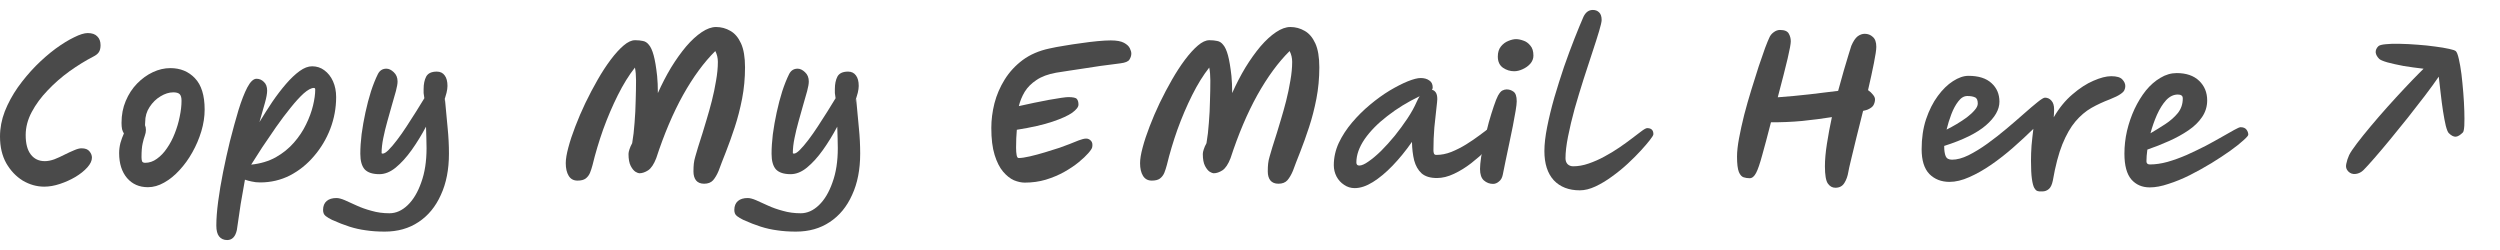
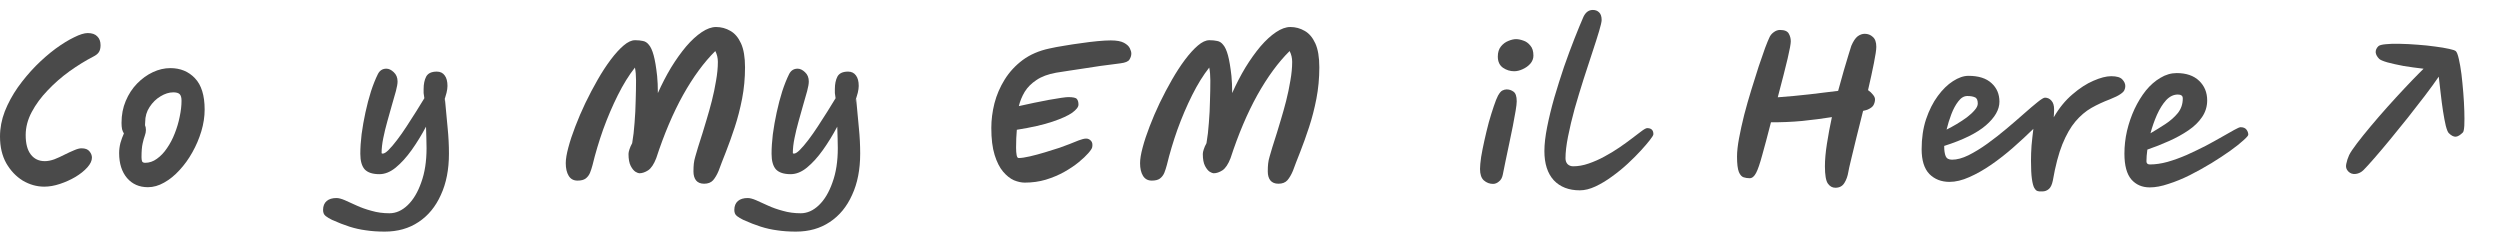
<svg xmlns="http://www.w3.org/2000/svg" width="190" height="19" viewBox="0 0 190 19" fill="none">
  <path d="M6.192 11.271C6.48 11.271 6.684 11.35 6.805 11.508C6.926 11.657 6.987 11.815 6.987 11.982C6.987 12.215 6.87 12.461 6.638 12.721C6.406 12.982 6.103 13.223 5.732 13.447C5.369 13.66 4.978 13.837 4.56 13.976C4.142 14.116 3.742 14.186 3.361 14.186C2.794 14.186 2.25 14.032 1.729 13.726C1.218 13.409 0.8 12.968 0.474 12.401C0.158 11.834 0 11.159 0 10.379C0 9.737 0.121 9.1 0.363 8.468C0.614 7.836 0.944 7.227 1.353 6.641C1.771 6.056 2.227 5.512 2.719 5.01C3.221 4.508 3.723 4.071 4.225 3.699C4.737 3.327 5.206 3.039 5.634 2.834C6.062 2.62 6.406 2.513 6.666 2.513C6.991 2.513 7.233 2.597 7.391 2.764C7.558 2.923 7.642 3.146 7.642 3.434C7.642 3.666 7.596 3.848 7.503 3.978C7.419 4.099 7.284 4.205 7.098 4.298C6.503 4.605 5.899 4.977 5.285 5.414C4.681 5.851 4.128 6.334 3.626 6.864C3.124 7.385 2.719 7.934 2.413 8.51C2.106 9.086 1.952 9.672 1.952 10.267C1.952 10.918 2.083 11.411 2.343 11.745C2.603 12.08 2.956 12.247 3.403 12.247C3.626 12.247 3.868 12.201 4.128 12.108C4.388 12.006 4.644 11.889 4.895 11.759C5.155 11.629 5.397 11.518 5.62 11.425C5.852 11.322 6.043 11.271 6.192 11.271Z" fill="#4A4A4A" />
  <path d="M11.244 14.227C10.584 14.227 10.054 13.995 9.654 13.53C9.254 13.056 9.054 12.424 9.054 11.634C9.054 11.383 9.087 11.127 9.152 10.867C9.226 10.606 9.315 10.365 9.417 10.142C9.361 10.058 9.315 9.951 9.277 9.821C9.249 9.681 9.236 9.519 9.236 9.333C9.236 8.728 9.342 8.175 9.556 7.673C9.77 7.162 10.058 6.72 10.421 6.348C10.783 5.977 11.183 5.688 11.62 5.484C12.057 5.279 12.499 5.177 12.945 5.177C13.707 5.177 14.33 5.433 14.814 5.944C15.306 6.455 15.553 7.25 15.553 8.329C15.553 8.868 15.469 9.416 15.302 9.974C15.134 10.532 14.907 11.067 14.618 11.578C14.339 12.08 14.014 12.531 13.642 12.931C13.28 13.33 12.889 13.646 12.471 13.879C12.062 14.111 11.653 14.227 11.244 14.227ZM11.021 9.514C11.067 9.616 11.09 9.737 11.09 9.877C11.09 10.016 11.062 10.16 11.007 10.309C10.951 10.458 10.895 10.658 10.839 10.909C10.783 11.15 10.755 11.499 10.755 11.954C10.755 12.075 10.77 12.178 10.797 12.261C10.835 12.336 10.914 12.373 11.034 12.373C11.351 12.373 11.648 12.271 11.927 12.066C12.215 11.861 12.471 11.592 12.694 11.257C12.926 10.922 13.122 10.551 13.28 10.142C13.447 9.723 13.572 9.3 13.656 8.873C13.749 8.436 13.796 8.031 13.796 7.659C13.796 7.418 13.749 7.25 13.656 7.157C13.563 7.064 13.4 7.018 13.168 7.018C12.852 7.018 12.527 7.12 12.192 7.325C11.867 7.52 11.592 7.789 11.369 8.133C11.146 8.468 11.034 8.849 11.034 9.277C11.034 9.361 11.03 9.44 11.021 9.514Z" fill="#4A4A4A" />
-   <path d="M17.263 18.244C17.003 18.244 16.799 18.151 16.65 17.965C16.51 17.788 16.441 17.514 16.441 17.142C16.441 16.631 16.487 16.022 16.58 15.315C16.673 14.609 16.799 13.86 16.956 13.07C17.115 12.28 17.287 11.504 17.473 10.741C17.696 9.867 17.914 9.072 18.128 8.357C18.351 7.641 18.574 7.069 18.797 6.641C19.03 6.204 19.262 5.986 19.495 5.986C19.708 5.986 19.894 6.065 20.052 6.223C20.22 6.372 20.303 6.595 20.303 6.892C20.303 7.106 20.248 7.413 20.136 7.813C20.024 8.203 19.885 8.691 19.718 9.277C20.034 8.756 20.359 8.245 20.694 7.743C21.038 7.241 21.387 6.785 21.74 6.376C22.093 5.967 22.437 5.642 22.772 5.4C23.106 5.158 23.422 5.038 23.72 5.038C24.073 5.038 24.385 5.14 24.654 5.344C24.933 5.549 25.152 5.828 25.31 6.181C25.468 6.534 25.547 6.934 25.547 7.38C25.547 8.208 25.398 9.012 25.101 9.793C24.803 10.565 24.389 11.257 23.859 11.871C23.339 12.484 22.73 12.972 22.033 13.335C21.335 13.688 20.582 13.865 19.773 13.865C19.541 13.865 19.327 13.842 19.132 13.795C18.946 13.758 18.774 13.711 18.616 13.656C18.504 14.251 18.398 14.86 18.295 15.483C18.202 16.115 18.105 16.779 18.002 17.477C17.891 17.988 17.645 18.244 17.263 18.244ZM23.859 6.683C23.655 6.683 23.395 6.823 23.078 7.101C22.772 7.38 22.437 7.748 22.074 8.203C21.712 8.649 21.345 9.137 20.973 9.667C20.61 10.188 20.262 10.699 19.927 11.201C19.602 11.703 19.323 12.14 19.09 12.512C19.797 12.438 20.42 12.252 20.959 11.954C21.498 11.648 21.958 11.276 22.339 10.839C22.721 10.402 23.027 9.942 23.26 9.458C23.502 8.965 23.678 8.487 23.79 8.022C23.901 7.557 23.957 7.153 23.957 6.809C23.957 6.725 23.924 6.683 23.859 6.683Z" fill="#4A4A4A" />
  <path d="M29.239 17.602C28.718 17.602 28.244 17.57 27.816 17.505C27.389 17.449 26.97 17.356 26.561 17.226C26.152 17.096 25.711 16.924 25.236 16.71C25.041 16.617 24.879 16.519 24.748 16.417C24.618 16.315 24.553 16.161 24.553 15.957C24.553 15.659 24.646 15.431 24.832 15.273C25.009 15.125 25.255 15.05 25.571 15.05C25.739 15.05 25.952 15.106 26.213 15.218C26.473 15.338 26.77 15.473 27.105 15.622C27.449 15.78 27.83 15.915 28.249 16.026C28.667 16.147 29.118 16.208 29.601 16.208C30.094 16.208 30.554 16.003 30.982 15.594C31.41 15.185 31.754 14.609 32.014 13.865C32.284 13.13 32.418 12.261 32.418 11.257C32.418 11.025 32.414 10.774 32.404 10.504C32.395 10.225 32.386 9.932 32.377 9.626C32.042 10.258 31.679 10.848 31.289 11.397C30.898 11.945 30.494 12.391 30.076 12.735C29.666 13.07 29.253 13.237 28.834 13.237C28.323 13.237 27.951 13.117 27.719 12.875C27.496 12.624 27.384 12.229 27.384 11.69C27.384 11.234 27.417 10.736 27.482 10.197C27.556 9.649 27.654 9.096 27.775 8.538C27.895 7.98 28.035 7.45 28.193 6.948C28.36 6.437 28.537 5.995 28.723 5.623C28.862 5.354 29.076 5.219 29.364 5.219C29.55 5.219 29.736 5.307 29.922 5.484C30.117 5.66 30.215 5.898 30.215 6.195C30.215 6.362 30.173 6.604 30.09 6.92C30.006 7.236 29.904 7.594 29.783 7.994C29.671 8.384 29.555 8.798 29.434 9.235C29.313 9.663 29.211 10.086 29.127 10.504C29.044 10.913 29.002 11.285 29.002 11.62C29.002 11.657 29.03 11.675 29.085 11.675C29.197 11.675 29.346 11.583 29.532 11.397C29.727 11.201 29.941 10.95 30.173 10.644C30.415 10.328 30.657 9.983 30.898 9.612C31.149 9.23 31.391 8.854 31.623 8.482C31.856 8.11 32.065 7.771 32.251 7.464C32.223 7.315 32.205 7.185 32.195 7.074C32.195 6.953 32.195 6.85 32.195 6.767C32.195 6.386 32.26 6.07 32.391 5.819C32.53 5.567 32.8 5.442 33.199 5.442C33.46 5.442 33.66 5.54 33.799 5.735C33.938 5.921 34.008 6.186 34.008 6.53C34.008 6.678 33.985 6.85 33.938 7.046C33.892 7.232 33.799 7.529 33.66 7.938L33.813 7.506C33.897 8.343 33.966 9.086 34.022 9.737C34.087 10.388 34.12 11.034 34.12 11.675C34.12 12.884 33.915 13.93 33.506 14.813C33.106 15.706 32.539 16.394 31.805 16.877C31.08 17.361 30.224 17.602 29.239 17.602Z" fill="#4A4A4A" />
  <path d="M53.512 13.963C53.243 13.963 53.038 13.879 52.899 13.711C52.769 13.544 52.703 13.316 52.703 13.028C52.703 12.796 52.713 12.596 52.731 12.429C52.75 12.261 52.787 12.085 52.843 11.899C52.899 11.703 52.968 11.466 53.052 11.187C53.145 10.899 53.261 10.532 53.401 10.086C53.484 9.825 53.587 9.486 53.708 9.068C53.838 8.64 53.968 8.175 54.098 7.673C54.228 7.162 54.335 6.651 54.419 6.139C54.512 5.619 54.558 5.14 54.558 4.703C54.558 4.405 54.493 4.131 54.363 3.88C53.498 4.735 52.68 5.851 51.909 7.227C51.146 8.603 50.468 10.202 49.873 12.024C49.696 12.48 49.491 12.787 49.259 12.944C49.027 13.093 48.803 13.168 48.59 13.168C48.525 13.168 48.427 13.13 48.297 13.056C48.167 12.972 48.046 12.824 47.934 12.61C47.823 12.396 47.767 12.094 47.767 11.703C47.767 11.61 47.79 11.494 47.837 11.355C47.883 11.206 47.953 11.048 48.046 10.881C48.129 10.397 48.19 9.881 48.227 9.333C48.273 8.775 48.301 8.222 48.311 7.673C48.329 7.115 48.339 6.595 48.339 6.111C48.339 5.739 48.311 5.414 48.255 5.135C47.799 5.712 47.367 6.409 46.958 7.227C46.549 8.045 46.177 8.914 45.842 9.835C45.517 10.755 45.247 11.657 45.034 12.54C44.978 12.754 44.913 12.954 44.838 13.14C44.764 13.316 44.652 13.46 44.504 13.572C44.364 13.674 44.16 13.726 43.89 13.726C43.593 13.726 43.369 13.605 43.221 13.363C43.072 13.121 42.998 12.8 42.998 12.401C42.998 12.094 43.063 11.699 43.193 11.215C43.323 10.723 43.5 10.188 43.723 9.612C43.946 9.026 44.202 8.431 44.49 7.827C44.787 7.213 45.099 6.623 45.424 6.056C45.749 5.488 46.08 4.982 46.414 4.536C46.758 4.08 47.084 3.722 47.39 3.462C47.706 3.192 47.995 3.057 48.255 3.057C48.264 3.057 48.278 3.057 48.297 3.057C48.501 3.057 48.687 3.076 48.855 3.113C49.031 3.141 49.185 3.239 49.315 3.406C49.454 3.564 49.575 3.829 49.677 4.201C49.78 4.573 49.868 5.098 49.942 5.777C49.961 5.944 49.975 6.144 49.984 6.376C49.993 6.599 49.998 6.832 49.998 7.074C50.305 6.386 50.64 5.739 51.002 5.135C51.374 4.531 51.755 3.996 52.146 3.531C52.545 3.067 52.941 2.704 53.331 2.444C53.721 2.183 54.084 2.053 54.419 2.053C54.809 2.053 55.172 2.151 55.507 2.346C55.841 2.532 56.111 2.848 56.315 3.294C56.52 3.741 56.622 4.35 56.622 5.121C56.622 5.939 56.548 6.734 56.399 7.506C56.25 8.268 56.064 8.989 55.841 9.667C55.618 10.346 55.395 10.969 55.172 11.536C54.949 12.094 54.763 12.577 54.614 12.986C54.493 13.275 54.354 13.512 54.196 13.698C54.038 13.874 53.81 13.963 53.512 13.963Z" fill="#4A4A4A" />
  <path d="M60.493 17.602C59.973 17.602 59.498 17.57 59.071 17.505C58.643 17.449 58.225 17.356 57.816 17.226C57.407 17.096 56.965 16.924 56.491 16.71C56.296 16.617 56.133 16.519 56.003 16.417C55.873 16.315 55.808 16.161 55.808 15.957C55.808 15.659 55.901 15.431 56.087 15.273C56.263 15.125 56.51 15.05 56.826 15.05C56.993 15.05 57.207 15.106 57.467 15.218C57.727 15.338 58.025 15.473 58.36 15.622C58.704 15.78 59.085 15.915 59.503 16.026C59.922 16.147 60.372 16.208 60.856 16.208C61.349 16.208 61.809 16.003 62.236 15.594C62.664 15.185 63.008 14.609 63.268 13.865C63.538 13.13 63.673 12.261 63.673 11.257C63.673 11.025 63.668 10.774 63.659 10.504C63.65 10.225 63.64 9.932 63.631 9.626C63.296 10.258 62.934 10.848 62.543 11.397C62.153 11.945 61.748 12.391 61.33 12.735C60.921 13.07 60.507 13.237 60.089 13.237C59.578 13.237 59.206 13.117 58.973 12.875C58.75 12.624 58.639 12.229 58.639 11.69C58.639 11.234 58.671 10.736 58.736 10.197C58.81 9.649 58.908 9.096 59.029 8.538C59.15 7.98 59.289 7.45 59.447 6.948C59.615 6.437 59.791 5.995 59.977 5.623C60.117 5.354 60.331 5.219 60.619 5.219C60.805 5.219 60.991 5.307 61.177 5.484C61.372 5.66 61.469 5.898 61.469 6.195C61.469 6.362 61.428 6.604 61.344 6.92C61.26 7.236 61.158 7.594 61.037 7.994C60.925 8.384 60.809 8.798 60.688 9.235C60.568 9.663 60.465 10.086 60.382 10.504C60.298 10.913 60.256 11.285 60.256 11.62C60.256 11.657 60.284 11.675 60.34 11.675C60.451 11.675 60.6 11.583 60.786 11.397C60.981 11.201 61.195 10.95 61.428 10.644C61.669 10.328 61.911 9.983 62.153 9.612C62.404 9.23 62.645 8.854 62.878 8.482C63.11 8.11 63.319 7.771 63.505 7.464C63.477 7.315 63.459 7.185 63.45 7.074C63.45 6.953 63.45 6.85 63.45 6.767C63.45 6.386 63.515 6.07 63.645 5.819C63.784 5.567 64.054 5.442 64.454 5.442C64.714 5.442 64.914 5.54 65.053 5.735C65.193 5.921 65.263 6.186 65.263 6.53C65.263 6.678 65.239 6.85 65.193 7.046C65.146 7.232 65.053 7.529 64.914 7.938L65.067 7.506C65.151 8.343 65.221 9.086 65.276 9.737C65.342 10.388 65.374 11.034 65.374 11.675C65.374 12.884 65.17 13.93 64.76 14.813C64.361 15.706 63.794 16.394 63.059 16.877C62.334 17.361 61.479 17.602 60.493 17.602Z" fill="#4A4A4A" />
  <path d="M77.878 13.879C77.627 13.879 77.352 13.819 77.055 13.698C76.767 13.567 76.493 13.349 76.232 13.042C75.972 12.735 75.758 12.312 75.591 11.773C75.423 11.234 75.34 10.551 75.34 9.723C75.34 9.11 75.419 8.487 75.577 7.855C75.744 7.213 76.004 6.609 76.358 6.042C76.711 5.475 77.166 4.982 77.724 4.563C78.291 4.145 78.97 3.852 79.76 3.685C80.086 3.61 80.458 3.541 80.876 3.476C81.304 3.401 81.736 3.336 82.173 3.28C82.61 3.215 83.023 3.164 83.414 3.127C83.814 3.09 84.148 3.071 84.418 3.071C84.864 3.071 85.199 3.132 85.422 3.253C85.645 3.373 85.794 3.513 85.868 3.671C85.943 3.82 85.98 3.954 85.98 4.075C85.98 4.224 85.933 4.373 85.841 4.522C85.757 4.67 85.524 4.768 85.143 4.814C85.059 4.824 84.883 4.847 84.613 4.884C84.344 4.912 84.018 4.954 83.637 5.01C83.265 5.065 82.87 5.126 82.452 5.191C82.043 5.247 81.643 5.307 81.252 5.372C80.871 5.428 80.541 5.479 80.262 5.526C79.649 5.637 79.151 5.823 78.77 6.083C78.389 6.334 78.091 6.632 77.878 6.976C77.673 7.32 77.524 7.683 77.431 8.064C77.803 7.98 78.189 7.896 78.589 7.813C78.989 7.729 79.365 7.655 79.719 7.59C80.081 7.524 80.392 7.473 80.653 7.436C80.913 7.399 81.09 7.38 81.183 7.38C81.545 7.38 81.764 7.427 81.838 7.52C81.922 7.613 81.964 7.757 81.964 7.952C81.964 8.129 81.806 8.333 81.49 8.566C81.173 8.789 80.671 9.017 79.983 9.249C79.296 9.481 78.394 9.686 77.278 9.863C77.278 9.872 77.278 9.877 77.278 9.877C77.26 10.062 77.246 10.276 77.236 10.518C77.227 10.751 77.222 10.983 77.222 11.215C77.222 11.448 77.236 11.638 77.264 11.787C77.292 11.936 77.343 12.01 77.418 12.01C77.622 12.01 77.906 11.968 78.268 11.885C78.631 11.801 79.012 11.699 79.412 11.578C79.811 11.457 80.183 11.341 80.527 11.229C80.871 11.108 81.122 11.015 81.28 10.95C81.513 10.857 81.745 10.764 81.978 10.671C82.219 10.579 82.41 10.532 82.549 10.532C82.689 10.532 82.81 10.588 82.912 10.699C83.014 10.802 83.047 10.96 83.01 11.174C83 11.267 82.903 11.42 82.717 11.634C82.54 11.838 82.294 12.071 81.978 12.331C81.671 12.582 81.304 12.828 80.876 13.07C80.458 13.303 79.993 13.498 79.481 13.656C78.979 13.805 78.445 13.879 77.878 13.879Z" fill="#4A4A4A" />
  <path d="M97.159 13.963C96.89 13.963 96.685 13.879 96.546 13.711C96.416 13.544 96.351 13.316 96.351 13.028C96.351 12.796 96.36 12.596 96.379 12.429C96.397 12.261 96.434 12.085 96.49 11.899C96.546 11.703 96.616 11.466 96.699 11.187C96.792 10.899 96.909 10.532 97.048 10.086C97.132 9.825 97.234 9.486 97.355 9.068C97.485 8.64 97.615 8.175 97.745 7.673C97.875 7.162 97.982 6.651 98.066 6.139C98.159 5.619 98.205 5.14 98.205 4.703C98.205 4.405 98.14 4.131 98.01 3.88C97.145 4.735 96.327 5.851 95.556 7.227C94.793 8.603 94.115 10.202 93.52 12.024C93.343 12.48 93.139 12.787 92.906 12.944C92.674 13.093 92.451 13.168 92.237 13.168C92.172 13.168 92.074 13.13 91.944 13.056C91.814 12.972 91.693 12.824 91.581 12.61C91.47 12.396 91.414 12.094 91.414 11.703C91.414 11.61 91.437 11.494 91.484 11.355C91.53 11.206 91.6 11.048 91.693 10.881C91.777 10.397 91.837 9.881 91.874 9.333C91.921 8.775 91.949 8.222 91.958 7.673C91.977 7.115 91.986 6.595 91.986 6.111C91.986 5.739 91.958 5.414 91.902 5.135C91.447 5.712 91.014 6.409 90.605 7.227C90.196 8.045 89.824 8.914 89.49 9.835C89.164 10.755 88.895 11.657 88.681 12.54C88.625 12.754 88.56 12.954 88.486 13.14C88.411 13.316 88.3 13.46 88.151 13.572C88.011 13.674 87.807 13.726 87.537 13.726C87.24 13.726 87.017 13.605 86.868 13.363C86.719 13.121 86.645 12.8 86.645 12.401C86.645 12.094 86.71 11.699 86.84 11.215C86.97 10.723 87.147 10.188 87.37 9.612C87.593 9.026 87.849 8.431 88.137 7.827C88.434 7.213 88.746 6.623 89.071 6.056C89.397 5.488 89.727 4.982 90.061 4.536C90.405 4.08 90.731 3.722 91.037 3.462C91.354 3.192 91.642 3.057 91.902 3.057C91.911 3.057 91.925 3.057 91.944 3.057C92.148 3.057 92.334 3.076 92.502 3.113C92.678 3.141 92.832 3.239 92.962 3.406C93.101 3.564 93.222 3.829 93.325 4.201C93.427 4.573 93.515 5.098 93.59 5.777C93.608 5.944 93.622 6.144 93.631 6.376C93.641 6.599 93.645 6.832 93.645 7.074C93.952 6.386 94.287 5.739 94.649 5.135C95.021 4.531 95.402 3.996 95.793 3.531C96.193 3.067 96.588 2.704 96.978 2.444C97.369 2.183 97.731 2.053 98.066 2.053C98.456 2.053 98.819 2.151 99.154 2.346C99.488 2.532 99.758 2.848 99.963 3.294C100.167 3.741 100.269 4.35 100.269 5.121C100.269 5.939 100.195 6.734 100.046 7.506C99.897 8.268 99.712 8.989 99.488 9.667C99.265 10.346 99.042 10.969 98.819 11.536C98.596 12.094 98.41 12.577 98.261 12.986C98.14 13.275 98.001 13.512 97.843 13.698C97.685 13.874 97.457 13.963 97.159 13.963Z" fill="#4A4A4A" />
-   <path d="M102.958 14.297C102.661 14.297 102.391 14.214 102.15 14.046C101.908 13.888 101.717 13.679 101.578 13.419C101.438 13.149 101.369 12.861 101.369 12.554C101.369 11.978 101.494 11.415 101.745 10.867C102.005 10.318 102.345 9.798 102.763 9.305C103.181 8.812 103.637 8.361 104.13 7.952C104.632 7.534 105.129 7.176 105.622 6.878C106.124 6.581 106.579 6.348 106.989 6.181C107.407 6.014 107.732 5.93 107.965 5.93C108.234 5.93 108.453 5.99 108.62 6.111C108.797 6.223 108.885 6.4 108.885 6.641C108.885 6.716 108.867 6.776 108.829 6.823C108.95 6.85 109.048 6.92 109.122 7.032C109.197 7.143 109.234 7.311 109.234 7.534C109.234 7.627 109.21 7.868 109.164 8.259C109.118 8.649 109.066 9.124 109.011 9.681C108.964 10.239 108.941 10.82 108.941 11.425C108.941 11.518 108.955 11.601 108.983 11.675C109.011 11.741 109.071 11.773 109.164 11.773C109.536 11.773 109.912 11.699 110.294 11.55C110.684 11.392 111.061 11.201 111.423 10.978C111.795 10.746 112.13 10.518 112.427 10.295C112.734 10.062 112.99 9.872 113.194 9.723C113.408 9.565 113.547 9.486 113.613 9.486C113.929 9.486 114.087 9.644 114.087 9.96C114.087 10.044 113.984 10.221 113.78 10.49C113.585 10.751 113.315 11.053 112.971 11.397C112.627 11.731 112.241 12.066 111.814 12.401C111.395 12.726 110.958 12.996 110.503 13.21C110.057 13.423 109.624 13.53 109.206 13.53C108.695 13.53 108.304 13.409 108.034 13.168C107.774 12.926 107.588 12.601 107.477 12.191C107.374 11.773 107.319 11.304 107.309 10.783C106.835 11.462 106.342 12.066 105.831 12.596C105.329 13.117 104.832 13.53 104.339 13.837C103.846 14.144 103.386 14.297 102.958 14.297ZM107.895 7.311C106.984 7.748 106.166 8.25 105.441 8.817C104.715 9.375 104.139 9.96 103.711 10.574C103.293 11.187 103.084 11.778 103.084 12.345C103.084 12.503 103.158 12.582 103.307 12.582C103.484 12.582 103.716 12.48 104.004 12.275C104.302 12.071 104.622 11.801 104.966 11.466C105.31 11.122 105.654 10.741 105.998 10.323C106.342 9.895 106.663 9.458 106.961 9.012C107.258 8.566 107.495 8.138 107.672 7.729C107.737 7.58 107.811 7.441 107.895 7.311Z" fill="#4A4A4A" />
  <path d="M113.472 13.976C113.211 13.976 112.979 13.888 112.774 13.711C112.579 13.535 112.482 13.247 112.482 12.847C112.482 12.633 112.509 12.331 112.565 11.941C112.63 11.55 112.714 11.127 112.816 10.671C112.919 10.207 113.03 9.746 113.151 9.291C113.281 8.835 113.407 8.431 113.527 8.078C113.648 7.715 113.755 7.445 113.848 7.269C113.969 7.055 114.081 6.925 114.183 6.878C114.294 6.823 114.401 6.795 114.504 6.795C114.69 6.795 114.862 6.85 115.02 6.962C115.187 7.074 115.271 7.32 115.271 7.701C115.271 7.85 115.243 8.092 115.187 8.426C115.131 8.752 115.061 9.133 114.978 9.57C114.894 10.007 114.801 10.458 114.699 10.922C114.606 11.387 114.513 11.829 114.42 12.247C114.336 12.656 114.267 13 114.211 13.279C114.164 13.512 114.067 13.684 113.918 13.795C113.778 13.916 113.63 13.976 113.472 13.976ZM115.075 5.414C114.769 5.414 114.485 5.326 114.225 5.149C113.964 4.963 113.834 4.68 113.834 4.298C113.834 3.982 113.913 3.727 114.071 3.531C114.229 3.336 114.415 3.197 114.629 3.113C114.852 3.02 115.048 2.974 115.215 2.974C115.382 2.974 115.568 3.011 115.773 3.085C115.977 3.15 116.154 3.276 116.303 3.462C116.461 3.638 116.54 3.894 116.54 4.229C116.54 4.452 116.461 4.656 116.303 4.842C116.145 5.019 115.949 5.158 115.717 5.261C115.494 5.363 115.28 5.414 115.075 5.414Z" fill="#4A4A4A" />
  <path d="M120.066 14.465C119.229 14.465 118.569 14.209 118.086 13.698C117.611 13.177 117.374 12.438 117.374 11.48C117.374 10.96 117.444 10.351 117.583 9.653C117.723 8.947 117.904 8.203 118.127 7.422C118.36 6.632 118.606 5.851 118.866 5.079C119.136 4.308 119.401 3.592 119.661 2.932C119.922 2.272 120.149 1.719 120.345 1.272C120.512 0.928 120.749 0.756 121.056 0.756C121.251 0.756 121.409 0.817 121.53 0.938C121.66 1.058 121.725 1.254 121.725 1.523C121.725 1.653 121.66 1.937 121.53 2.374C121.4 2.811 121.228 3.35 121.014 3.992C120.81 4.624 120.586 5.307 120.345 6.042C120.112 6.776 119.889 7.515 119.675 8.259C119.471 9.003 119.303 9.705 119.173 10.365C119.043 11.015 118.978 11.569 118.978 12.024C118.978 12.21 119.029 12.359 119.131 12.47C119.243 12.582 119.387 12.638 119.564 12.638C119.945 12.638 120.335 12.568 120.735 12.429C121.144 12.289 121.544 12.113 121.934 11.899C122.334 11.685 122.711 11.457 123.064 11.215C123.417 10.974 123.733 10.746 124.012 10.532C124.3 10.309 124.533 10.132 124.71 10.002C124.942 9.825 125.1 9.737 125.184 9.737C125.5 9.737 125.658 9.891 125.658 10.197C125.658 10.272 125.565 10.425 125.379 10.658C125.221 10.862 124.998 11.122 124.71 11.438C124.421 11.755 124.087 12.089 123.705 12.443C123.334 12.787 122.934 13.112 122.506 13.419C122.088 13.726 121.669 13.976 121.251 14.172C120.833 14.367 120.438 14.465 120.066 14.465Z" fill="#4A4A4A" />
  <path d="M132.977 13.544C132.977 13.544 132.972 13.544 132.963 13.544C132.814 13.544 132.665 13.521 132.516 13.475C132.368 13.428 132.247 13.293 132.154 13.07C132.061 12.838 132.014 12.447 132.014 11.899C132.014 11.518 132.065 11.053 132.168 10.504C132.27 9.956 132.4 9.365 132.558 8.733C132.725 8.092 132.907 7.455 133.102 6.823C133.297 6.19 133.483 5.6 133.66 5.051C133.846 4.503 134.008 4.034 134.148 3.643C134.297 3.253 134.404 2.992 134.469 2.862C134.534 2.704 134.641 2.569 134.789 2.458C134.947 2.337 135.11 2.276 135.277 2.276C135.621 2.276 135.845 2.369 135.947 2.555C136.049 2.732 136.1 2.927 136.1 3.141C136.1 3.327 136.021 3.759 135.863 4.438C135.705 5.107 135.454 6.093 135.11 7.394C135.891 7.339 136.691 7.264 137.509 7.171C138.336 7.078 139.066 6.99 139.698 6.906C139.847 6.348 139.991 5.832 140.13 5.358C140.27 4.875 140.391 4.47 140.493 4.145C140.595 3.81 140.665 3.587 140.702 3.476C140.851 3.132 141.009 2.895 141.176 2.764C141.353 2.634 141.534 2.569 141.72 2.569C141.962 2.569 142.166 2.648 142.334 2.806C142.51 2.955 142.599 3.206 142.599 3.559C142.599 3.782 142.538 4.196 142.417 4.8C142.297 5.405 142.148 6.088 141.971 6.85C142.111 6.943 142.232 7.055 142.334 7.185C142.445 7.315 142.501 7.436 142.501 7.548C142.501 7.696 142.464 7.841 142.39 7.98C142.325 8.11 142.176 8.226 141.943 8.329C141.878 8.357 141.762 8.389 141.595 8.426C141.418 9.142 141.246 9.83 141.079 10.49C140.921 11.141 140.786 11.699 140.674 12.164C140.563 12.619 140.498 12.912 140.479 13.042C140.423 13.386 140.321 13.674 140.172 13.907C140.024 14.149 139.796 14.269 139.489 14.269C139.257 14.269 139.066 14.162 138.917 13.949C138.768 13.735 138.694 13.298 138.694 12.638C138.694 12.145 138.745 11.573 138.847 10.922C138.95 10.262 139.075 9.588 139.224 8.9C138.527 9.012 137.774 9.11 136.965 9.193C136.156 9.268 135.366 9.3 134.594 9.291C134.325 10.341 134.101 11.178 133.925 11.801C133.757 12.424 133.604 12.87 133.465 13.14C133.325 13.409 133.162 13.544 132.977 13.544Z" fill="#4A4A4A" />
  <path d="M151.957 7.729C151.957 8.333 151.613 8.933 150.925 9.528C150.246 10.114 149.191 10.634 147.759 11.09C147.759 11.099 147.759 11.113 147.759 11.132C147.759 11.438 147.796 11.685 147.871 11.871C147.945 12.047 148.108 12.136 148.359 12.136C148.731 12.136 149.144 12.024 149.6 11.801C150.065 11.569 150.543 11.276 151.036 10.922C151.538 10.56 152.026 10.179 152.5 9.779C152.975 9.379 153.412 9.003 153.811 8.649C154.22 8.287 154.564 7.994 154.843 7.771C155.131 7.538 155.322 7.422 155.415 7.422C155.61 7.422 155.773 7.497 155.903 7.645C156.043 7.794 156.112 8.017 156.112 8.315C156.112 8.482 156.103 8.682 156.084 8.914C156.493 8.208 156.968 7.627 157.507 7.171C158.046 6.706 158.576 6.362 159.097 6.139C159.627 5.907 160.077 5.791 160.449 5.791C160.868 5.791 161.151 5.874 161.3 6.042C161.449 6.2 161.523 6.367 161.523 6.544C161.523 6.646 161.5 6.748 161.453 6.85C161.416 6.943 161.314 7.046 161.147 7.157C160.989 7.269 160.724 7.399 160.352 7.548C159.859 7.734 159.389 7.952 158.943 8.203C158.506 8.454 158.102 8.798 157.73 9.235C157.367 9.663 157.037 10.239 156.74 10.964C156.452 11.68 156.21 12.601 156.015 13.726C155.95 14.042 155.847 14.255 155.708 14.367C155.568 14.488 155.406 14.548 155.22 14.548C155.201 14.548 155.169 14.548 155.122 14.548C155.039 14.558 154.95 14.548 154.857 14.52C154.774 14.502 154.69 14.423 154.606 14.283C154.532 14.153 154.471 13.925 154.425 13.6C154.378 13.275 154.355 12.81 154.355 12.205C154.355 11.843 154.369 11.462 154.397 11.062C154.434 10.653 154.481 10.23 154.536 9.793C154.062 10.258 153.556 10.727 153.016 11.201C152.477 11.675 151.919 12.113 151.343 12.512C150.776 12.903 150.218 13.219 149.67 13.46C149.13 13.702 148.628 13.823 148.163 13.823C147.541 13.823 147.029 13.623 146.63 13.223C146.239 12.814 146.044 12.187 146.044 11.341C146.044 10.504 146.155 9.746 146.378 9.068C146.611 8.38 146.908 7.789 147.271 7.297C147.634 6.804 148.019 6.427 148.428 6.167C148.847 5.898 149.237 5.763 149.6 5.763C150.372 5.763 150.957 5.949 151.357 6.321C151.757 6.683 151.957 7.153 151.957 7.729ZM147.94 9.849C148.182 9.728 148.438 9.588 148.707 9.43C148.986 9.263 149.247 9.091 149.488 8.914C149.73 8.728 149.925 8.547 150.074 8.37C150.232 8.194 150.311 8.027 150.311 7.868C150.311 7.608 150.237 7.45 150.088 7.394C149.948 7.329 149.758 7.297 149.516 7.297C149.265 7.297 149.037 7.431 148.833 7.701C148.628 7.961 148.452 8.287 148.303 8.677C148.154 9.068 148.033 9.458 147.94 9.849Z" fill="#4A4A4A" />
  <path d="M163.381 14.242C162.804 14.242 162.34 14.042 161.986 13.642C161.633 13.233 161.456 12.577 161.456 11.675C161.456 11.099 161.521 10.523 161.652 9.946C161.791 9.361 161.982 8.807 162.223 8.287C162.474 7.757 162.763 7.287 163.088 6.878C163.423 6.469 163.79 6.149 164.19 5.916C164.589 5.674 165.003 5.554 165.431 5.554C166.156 5.554 166.723 5.749 167.132 6.139C167.541 6.53 167.746 7.027 167.746 7.631C167.746 8.096 167.615 8.519 167.355 8.9C167.104 9.272 166.76 9.607 166.323 9.904C165.886 10.202 165.398 10.472 164.859 10.713C164.32 10.955 163.767 11.174 163.199 11.369C163.153 11.703 163.13 12.001 163.13 12.261C163.13 12.419 163.218 12.498 163.395 12.498C163.813 12.498 164.259 12.433 164.733 12.303C165.217 12.164 165.705 11.987 166.198 11.773C166.69 11.55 167.165 11.322 167.62 11.09C168.076 10.848 168.489 10.62 168.861 10.406C169.242 10.183 169.554 10.007 169.796 9.877C170.047 9.737 170.209 9.667 170.284 9.667C170.488 9.667 170.637 9.728 170.73 9.849C170.823 9.97 170.869 10.1 170.869 10.239C170.869 10.304 170.744 10.448 170.493 10.671C170.251 10.895 169.916 11.159 169.489 11.466C169.07 11.764 168.596 12.075 168.066 12.401C167.546 12.717 167.002 13.019 166.435 13.307C165.877 13.586 165.333 13.809 164.803 13.976C164.283 14.153 163.808 14.242 163.381 14.242ZM163.437 10.128C163.818 9.904 164.194 9.672 164.566 9.43C164.947 9.179 165.263 8.9 165.514 8.594C165.765 8.278 165.891 7.91 165.891 7.492C165.891 7.371 165.858 7.292 165.793 7.255C165.728 7.208 165.635 7.185 165.514 7.185C165.189 7.185 164.892 7.329 164.622 7.617C164.362 7.906 164.129 8.278 163.925 8.733C163.729 9.179 163.567 9.644 163.437 10.128Z" fill="#4A4A4A" />
  <path d="M186.647 3.892C186.726 3.971 186.802 4.172 186.874 4.494C186.946 4.803 187.012 5.184 187.071 5.637C187.124 6.085 187.17 6.551 187.209 7.038C187.249 7.524 187.275 7.991 187.288 8.438C187.301 8.872 187.301 9.24 187.288 9.542C187.269 9.838 187.232 10.012 187.18 10.065C186.976 10.269 186.795 10.377 186.637 10.39C186.473 10.397 186.296 10.305 186.105 10.114C186.033 10.042 185.957 9.855 185.878 9.552C185.806 9.243 185.737 8.878 185.671 8.458C185.605 8.024 185.546 7.577 185.494 7.117C185.434 6.65 185.385 6.219 185.346 5.825C185.063 6.239 184.715 6.719 184.3 7.265C183.886 7.81 183.449 8.372 182.989 8.951C182.529 9.529 182.078 10.085 181.638 10.617C181.198 11.15 180.8 11.62 180.445 12.027C180.09 12.435 179.817 12.734 179.626 12.925C179.462 13.089 179.265 13.188 179.035 13.22C178.811 13.247 178.624 13.184 178.473 13.033C178.315 12.875 178.262 12.685 178.315 12.461C178.361 12.231 178.433 12.008 178.532 11.791C178.63 11.587 178.828 11.291 179.123 10.903C179.419 10.515 179.768 10.081 180.169 9.602C180.576 9.115 181.004 8.622 181.451 8.122C181.904 7.616 182.341 7.14 182.762 6.693C183.183 6.246 183.544 5.871 183.847 5.568C183.972 5.444 184.087 5.329 184.192 5.223C183.673 5.164 183.17 5.095 182.683 5.016C182.197 4.924 181.783 4.832 181.441 4.74C181.106 4.642 180.898 4.553 180.82 4.474C180.662 4.316 180.573 4.155 180.553 3.991C180.54 3.82 180.606 3.662 180.751 3.517C180.829 3.439 181.02 3.386 181.322 3.36C181.618 3.327 181.977 3.317 182.397 3.33C182.825 3.337 183.275 3.36 183.748 3.399C184.215 3.432 184.655 3.478 185.07 3.537C185.49 3.59 185.845 3.649 186.135 3.715C186.417 3.774 186.588 3.833 186.647 3.892Z" fill="#4A4A4A" />
</svg>